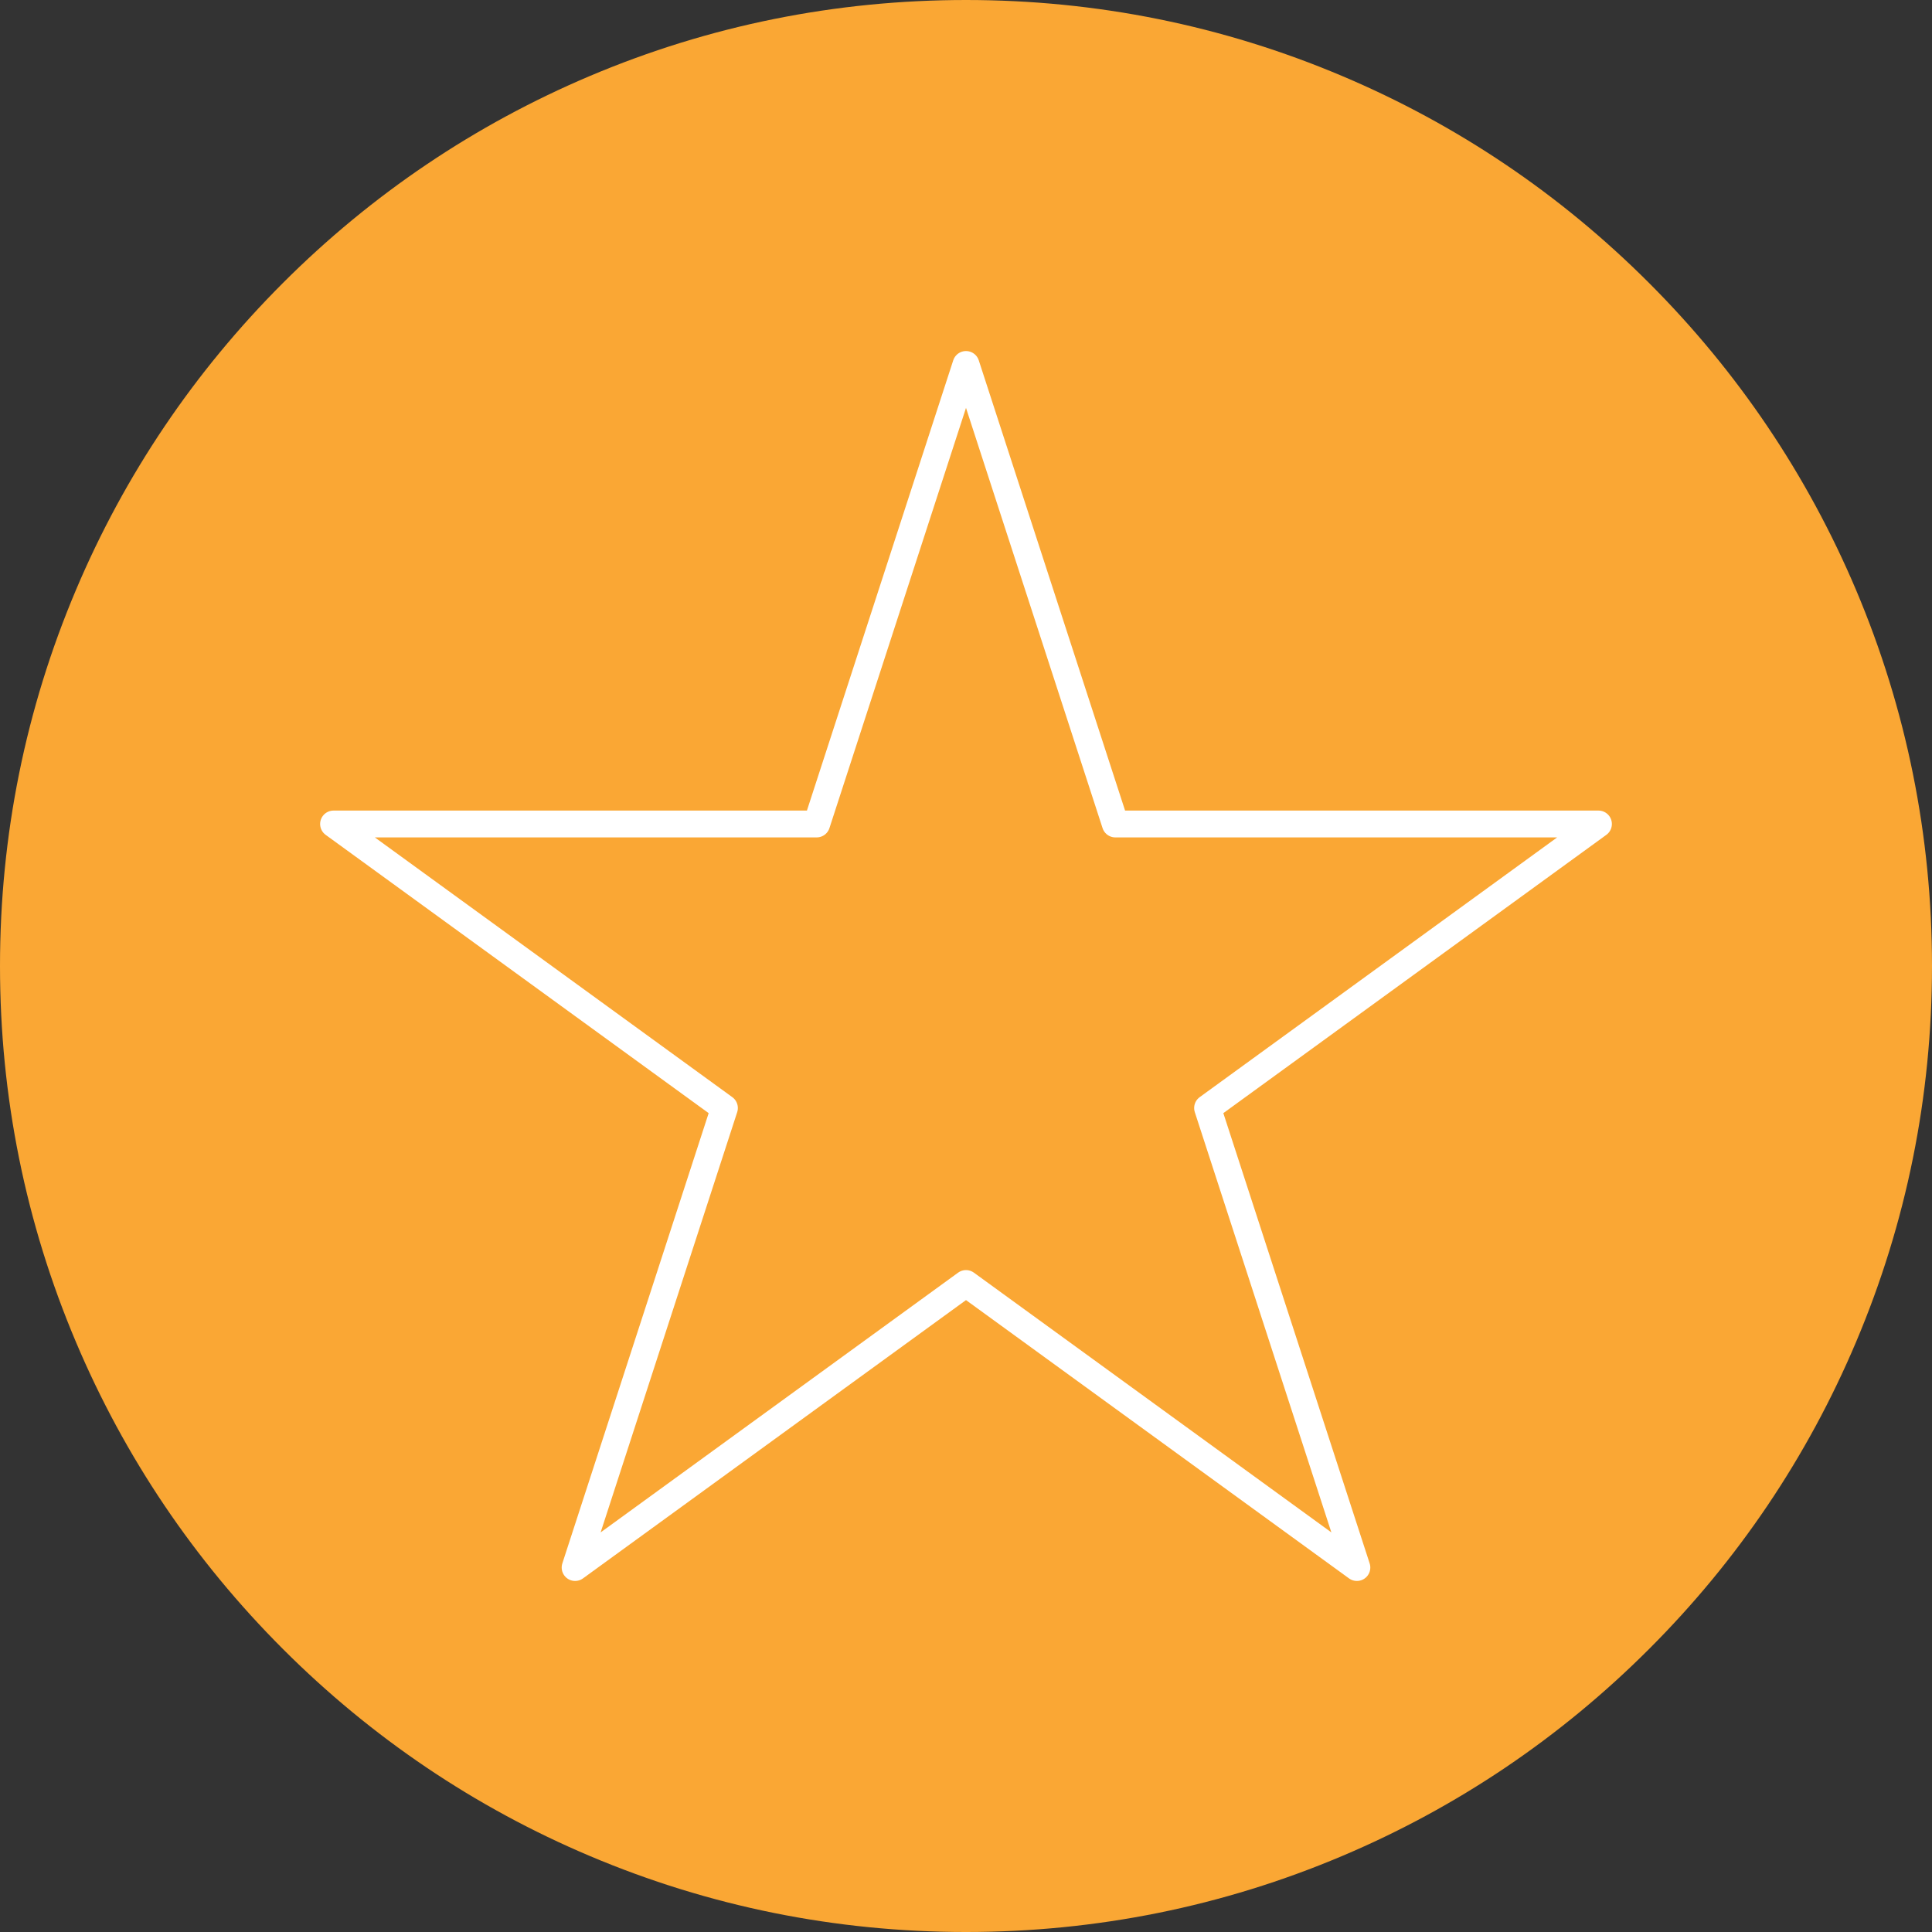
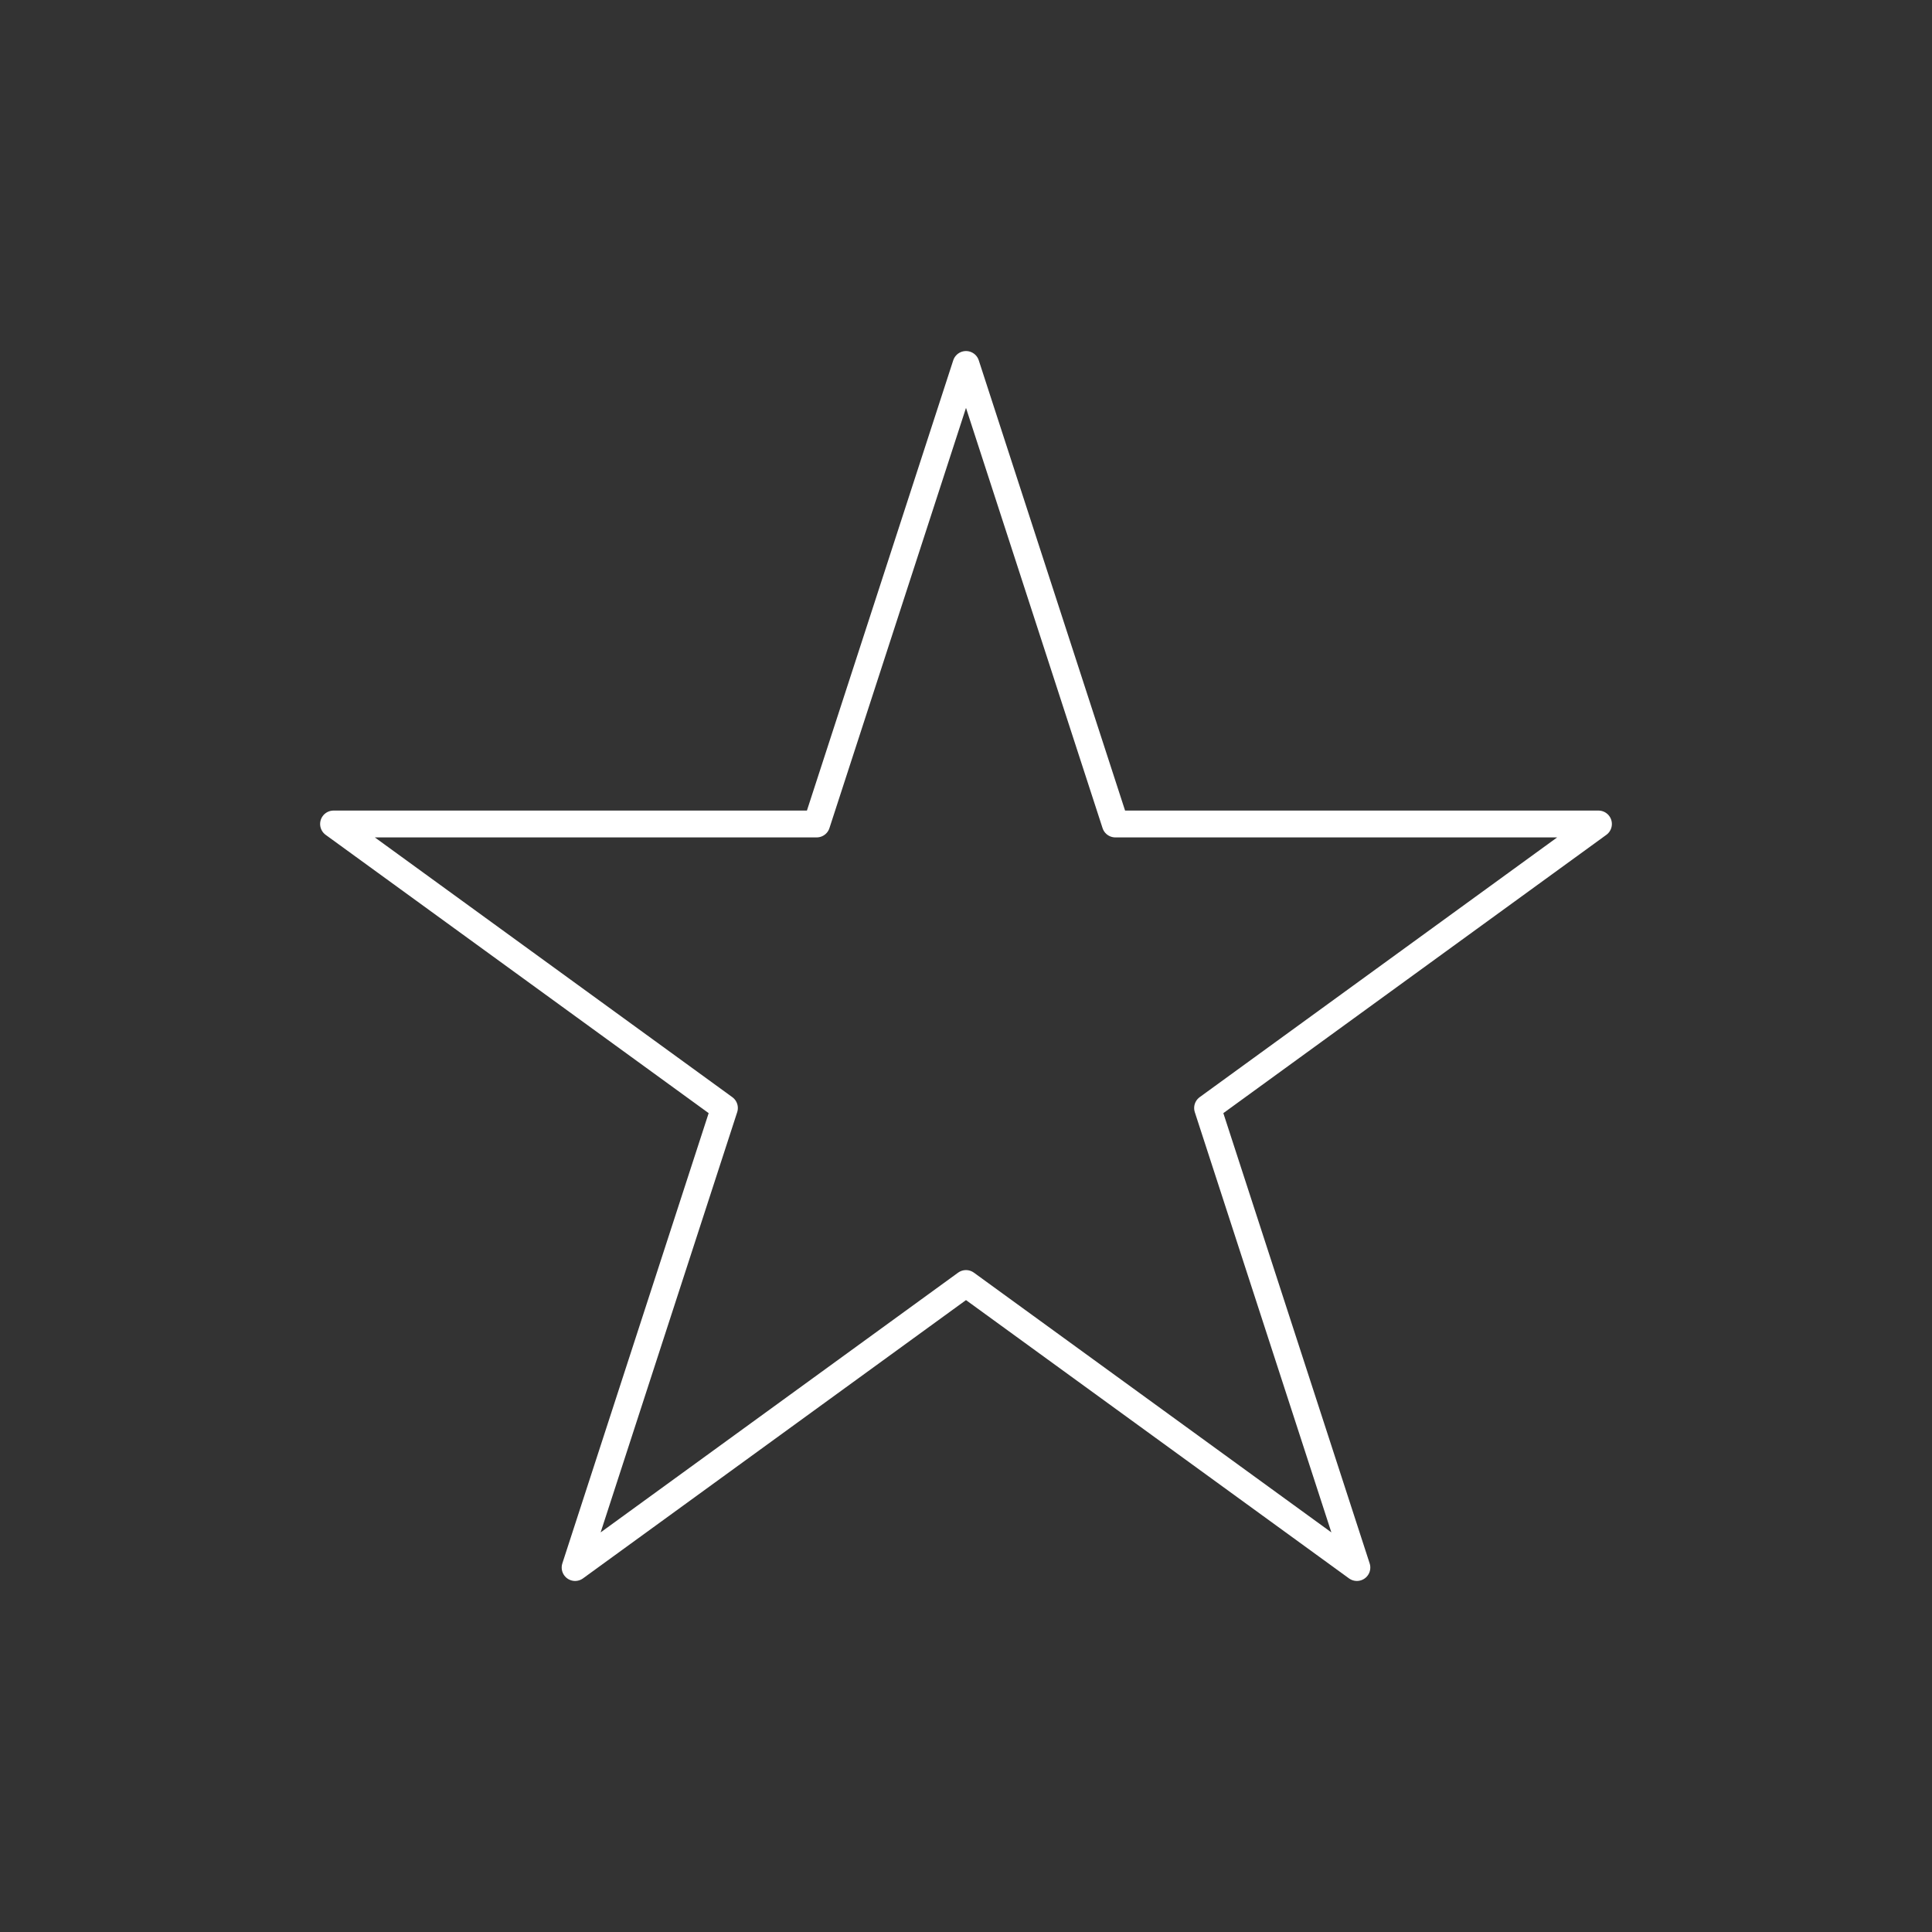
<svg xmlns="http://www.w3.org/2000/svg" id="Layer_1" viewBox="0 0 288 288">
  <rect x="0" y="0" width="288" height="288" fill="#333333" stroke="none" />
  <defs>
    <style>
      .cls-1 {
        fill: #faa734;
      }

      .cls-2 {
        fill: none;
        stroke: #fff;
        stroke-linejoin: round;
        stroke-width: 4px;
      }
    </style>
  </defs>
-   <path class="cls-1" d="M288,144c0,19.44-3.81,38.3-11.32,56.05-7.25,17.15-17.63,32.55-30.86,45.77-13.22,13.22-28.62,23.61-45.77,30.86-17.76,7.51-36.62,11.32-56.05,11.32s-38.3-3.81-56.05-11.32c-17.15-7.25-32.55-17.64-45.77-30.86-13.22-13.22-23.61-28.62-30.86-45.77C3.81,182.3,0,163.44,0,144s3.81-38.3,11.32-56.05c7.25-17.15,17.64-32.55,30.86-45.77,13.22-13.22,28.62-23.6,45.77-30.86C105.7,3.81,124.56,0,144,0s38.3,3.81,56.05,11.32c17.15,7.25,32.55,17.63,45.77,30.86,13.22,13.22,23.6,28.62,30.86,45.77,7.51,17.76,11.32,36.62,11.32,56.05Z" />
  <polygon class="cls-2" points="144 54.33 166.26 122.83 238.28 122.83 180.01 165.17 202.27 233.67 144 191.33 85.73 233.67 107.99 165.17 49.72 122.83 121.74 122.83 144 54.33" />
</svg>